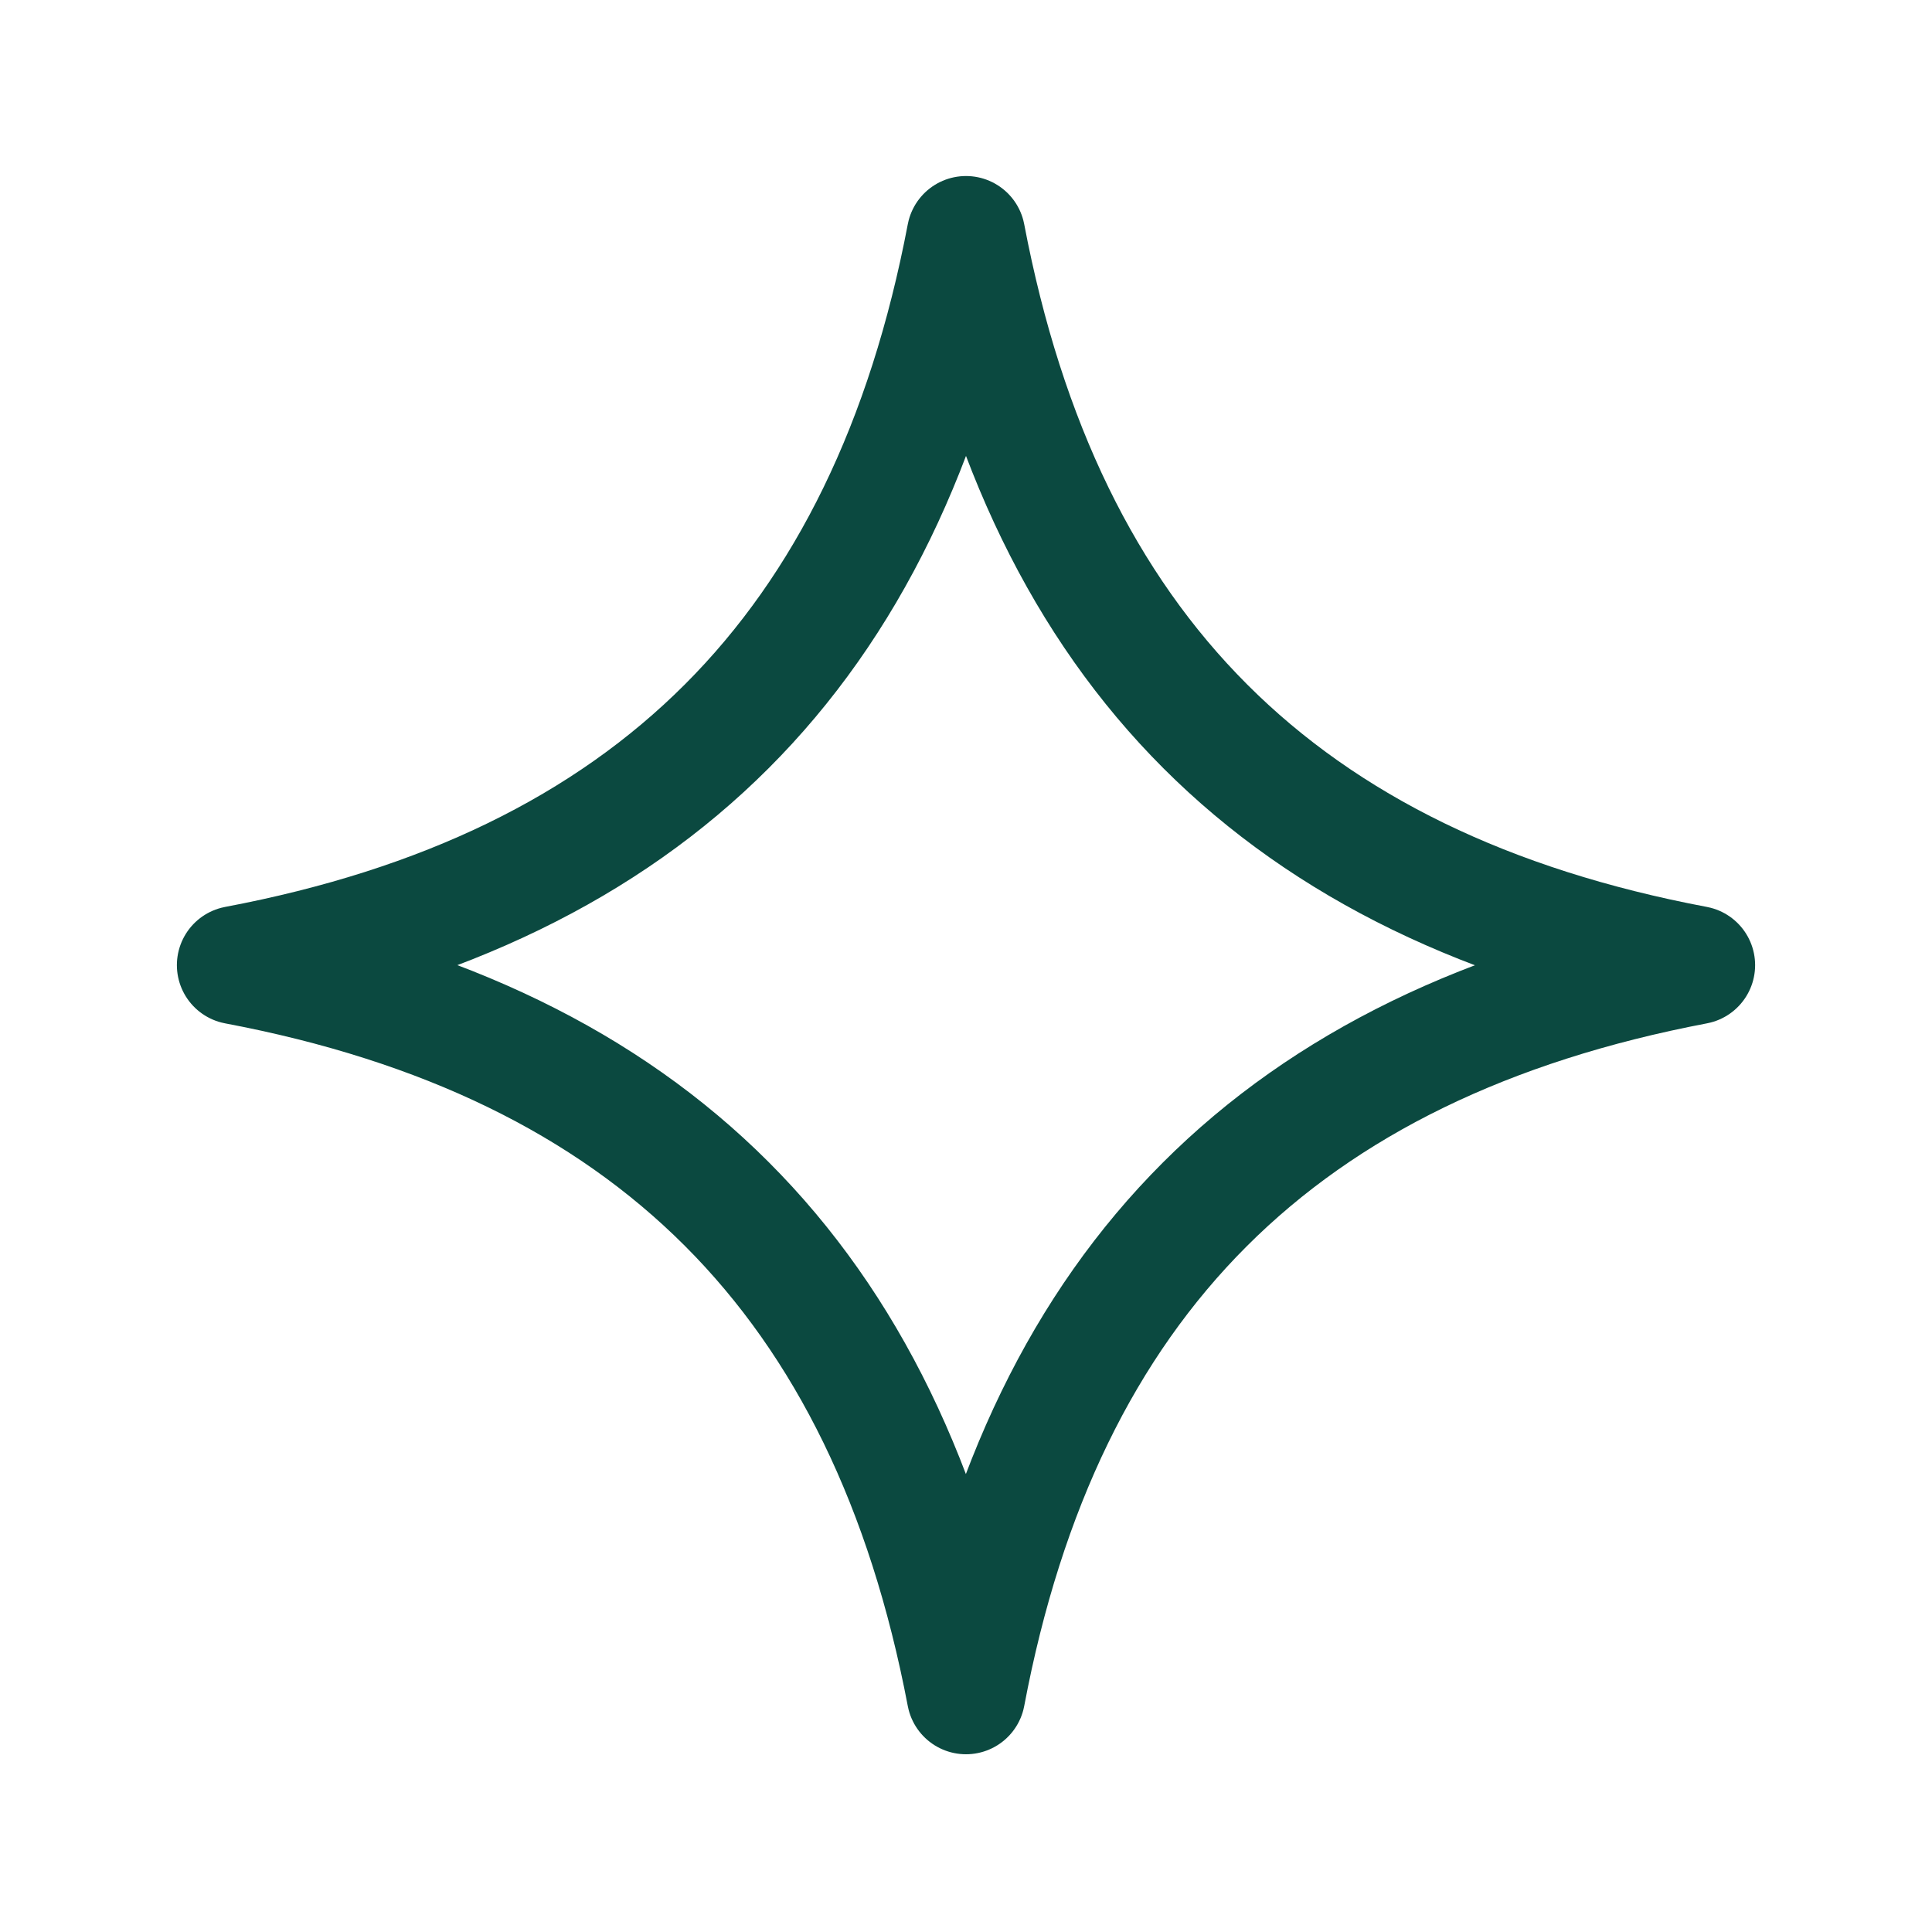
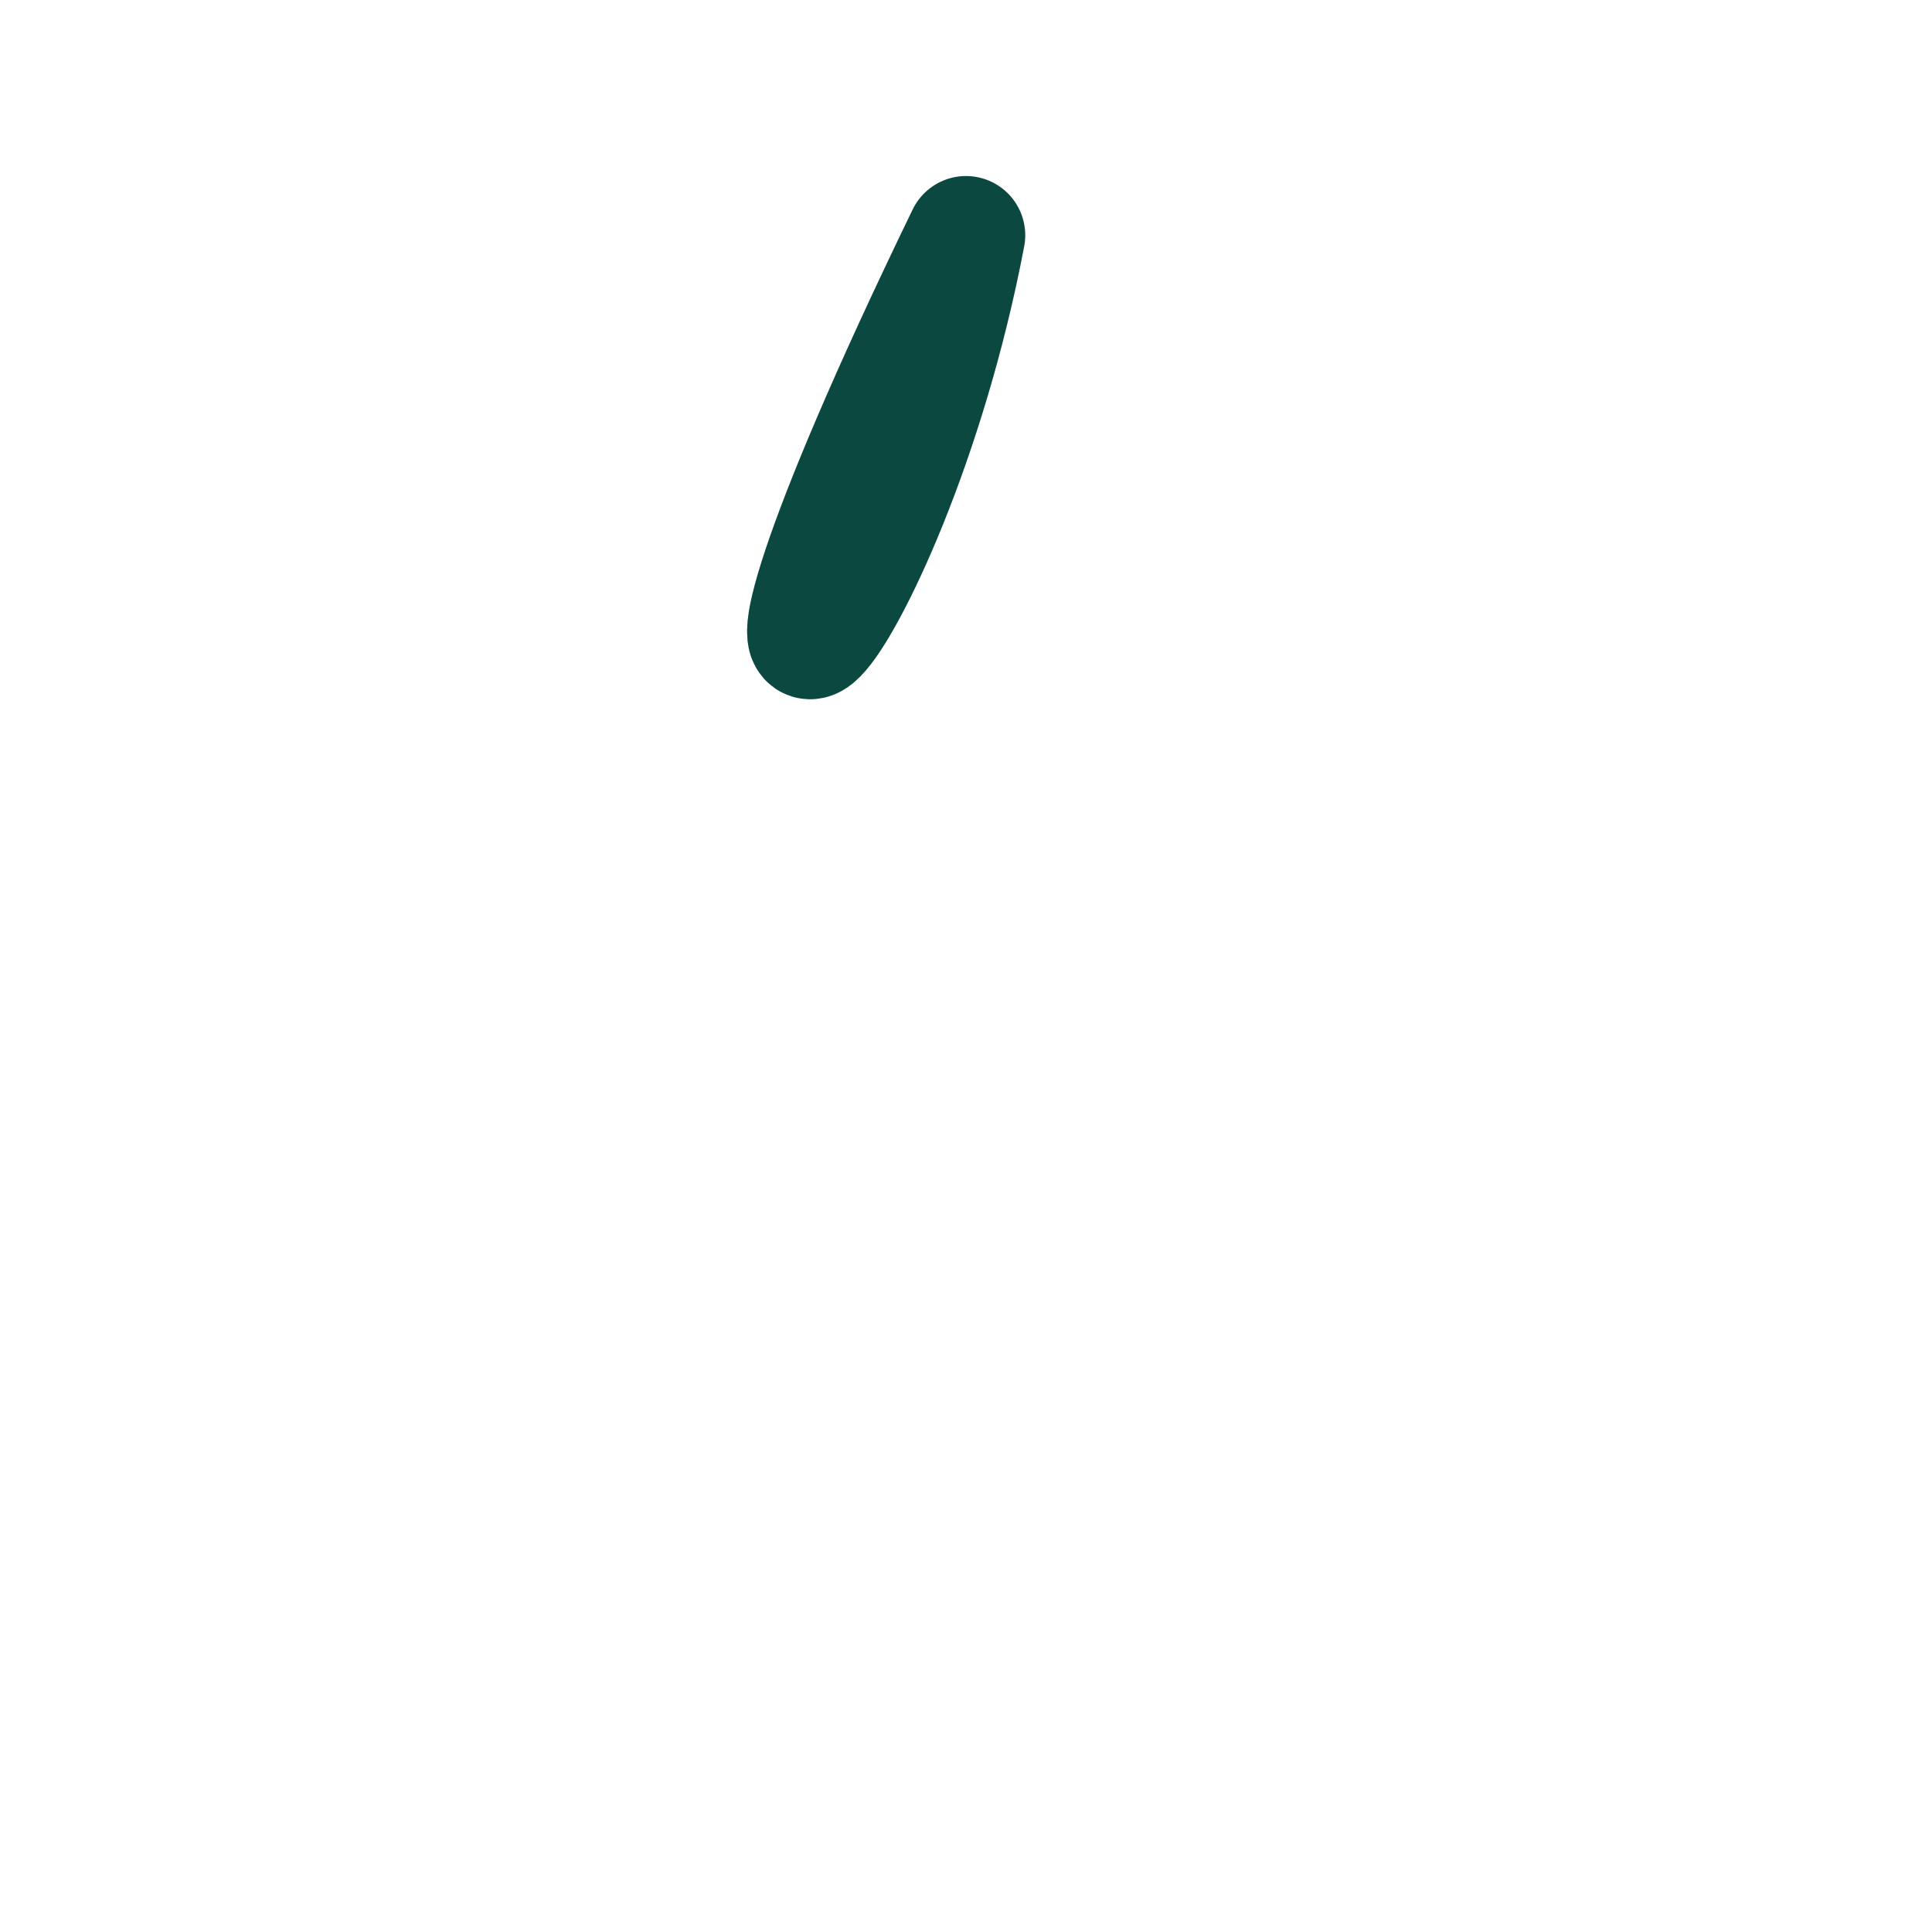
<svg xmlns="http://www.w3.org/2000/svg" id="Layer_1" data-name="Layer 1" width="45" height="45" viewBox="0 0 45 45">
  <defs>
    <style>
      .cls-1 {
        fill: none;
        stroke: #0b4940;
        stroke-linecap: square;
        stroke-linejoin: round;
        stroke-width: 2.76px;
      }
    </style>
  </defs>
-   <path class="cls-1" d="M22.5,5.48c1.84,9.66,7.36,15.18,17,17-9.66,1.84-15.18,7.36-17,17-1.84-9.66-7.36-15.18-17-17C15.14,20.66,20.66,15.14,22.5,5.48Z" />
+   <path class="cls-1" d="M22.5,5.48C15.14,20.66,20.66,15.14,22.5,5.48Z" />
</svg>